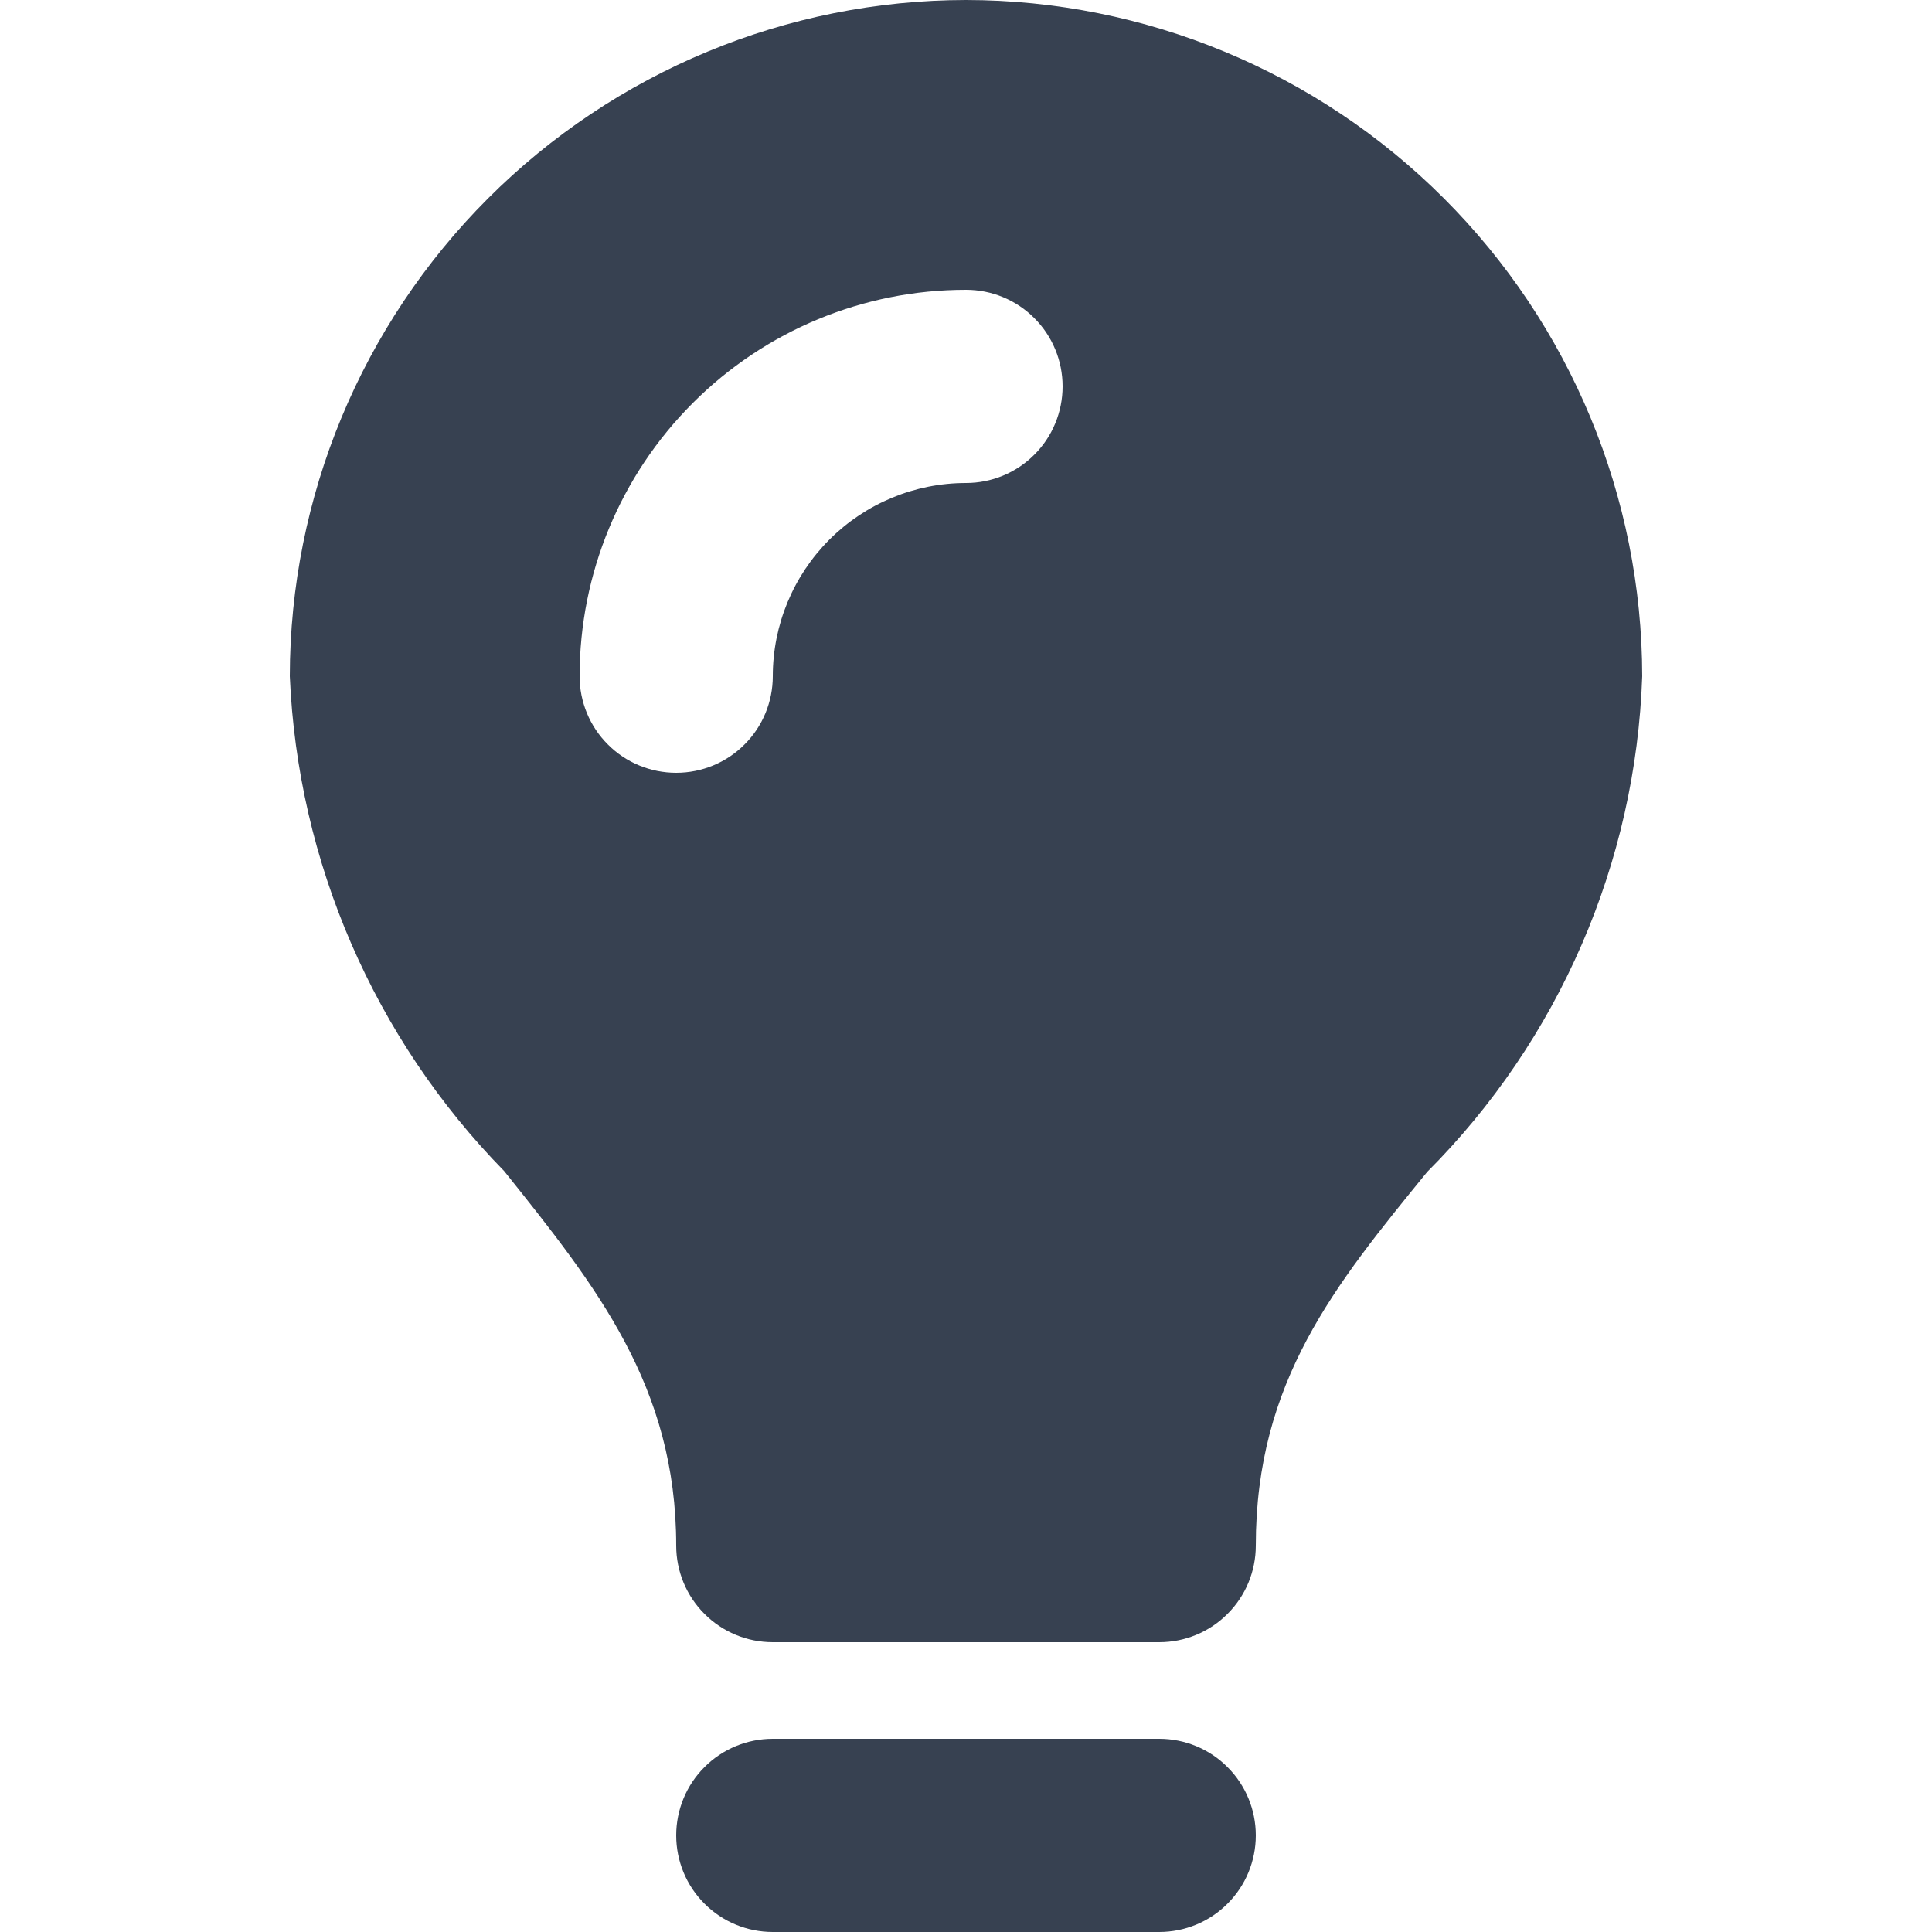
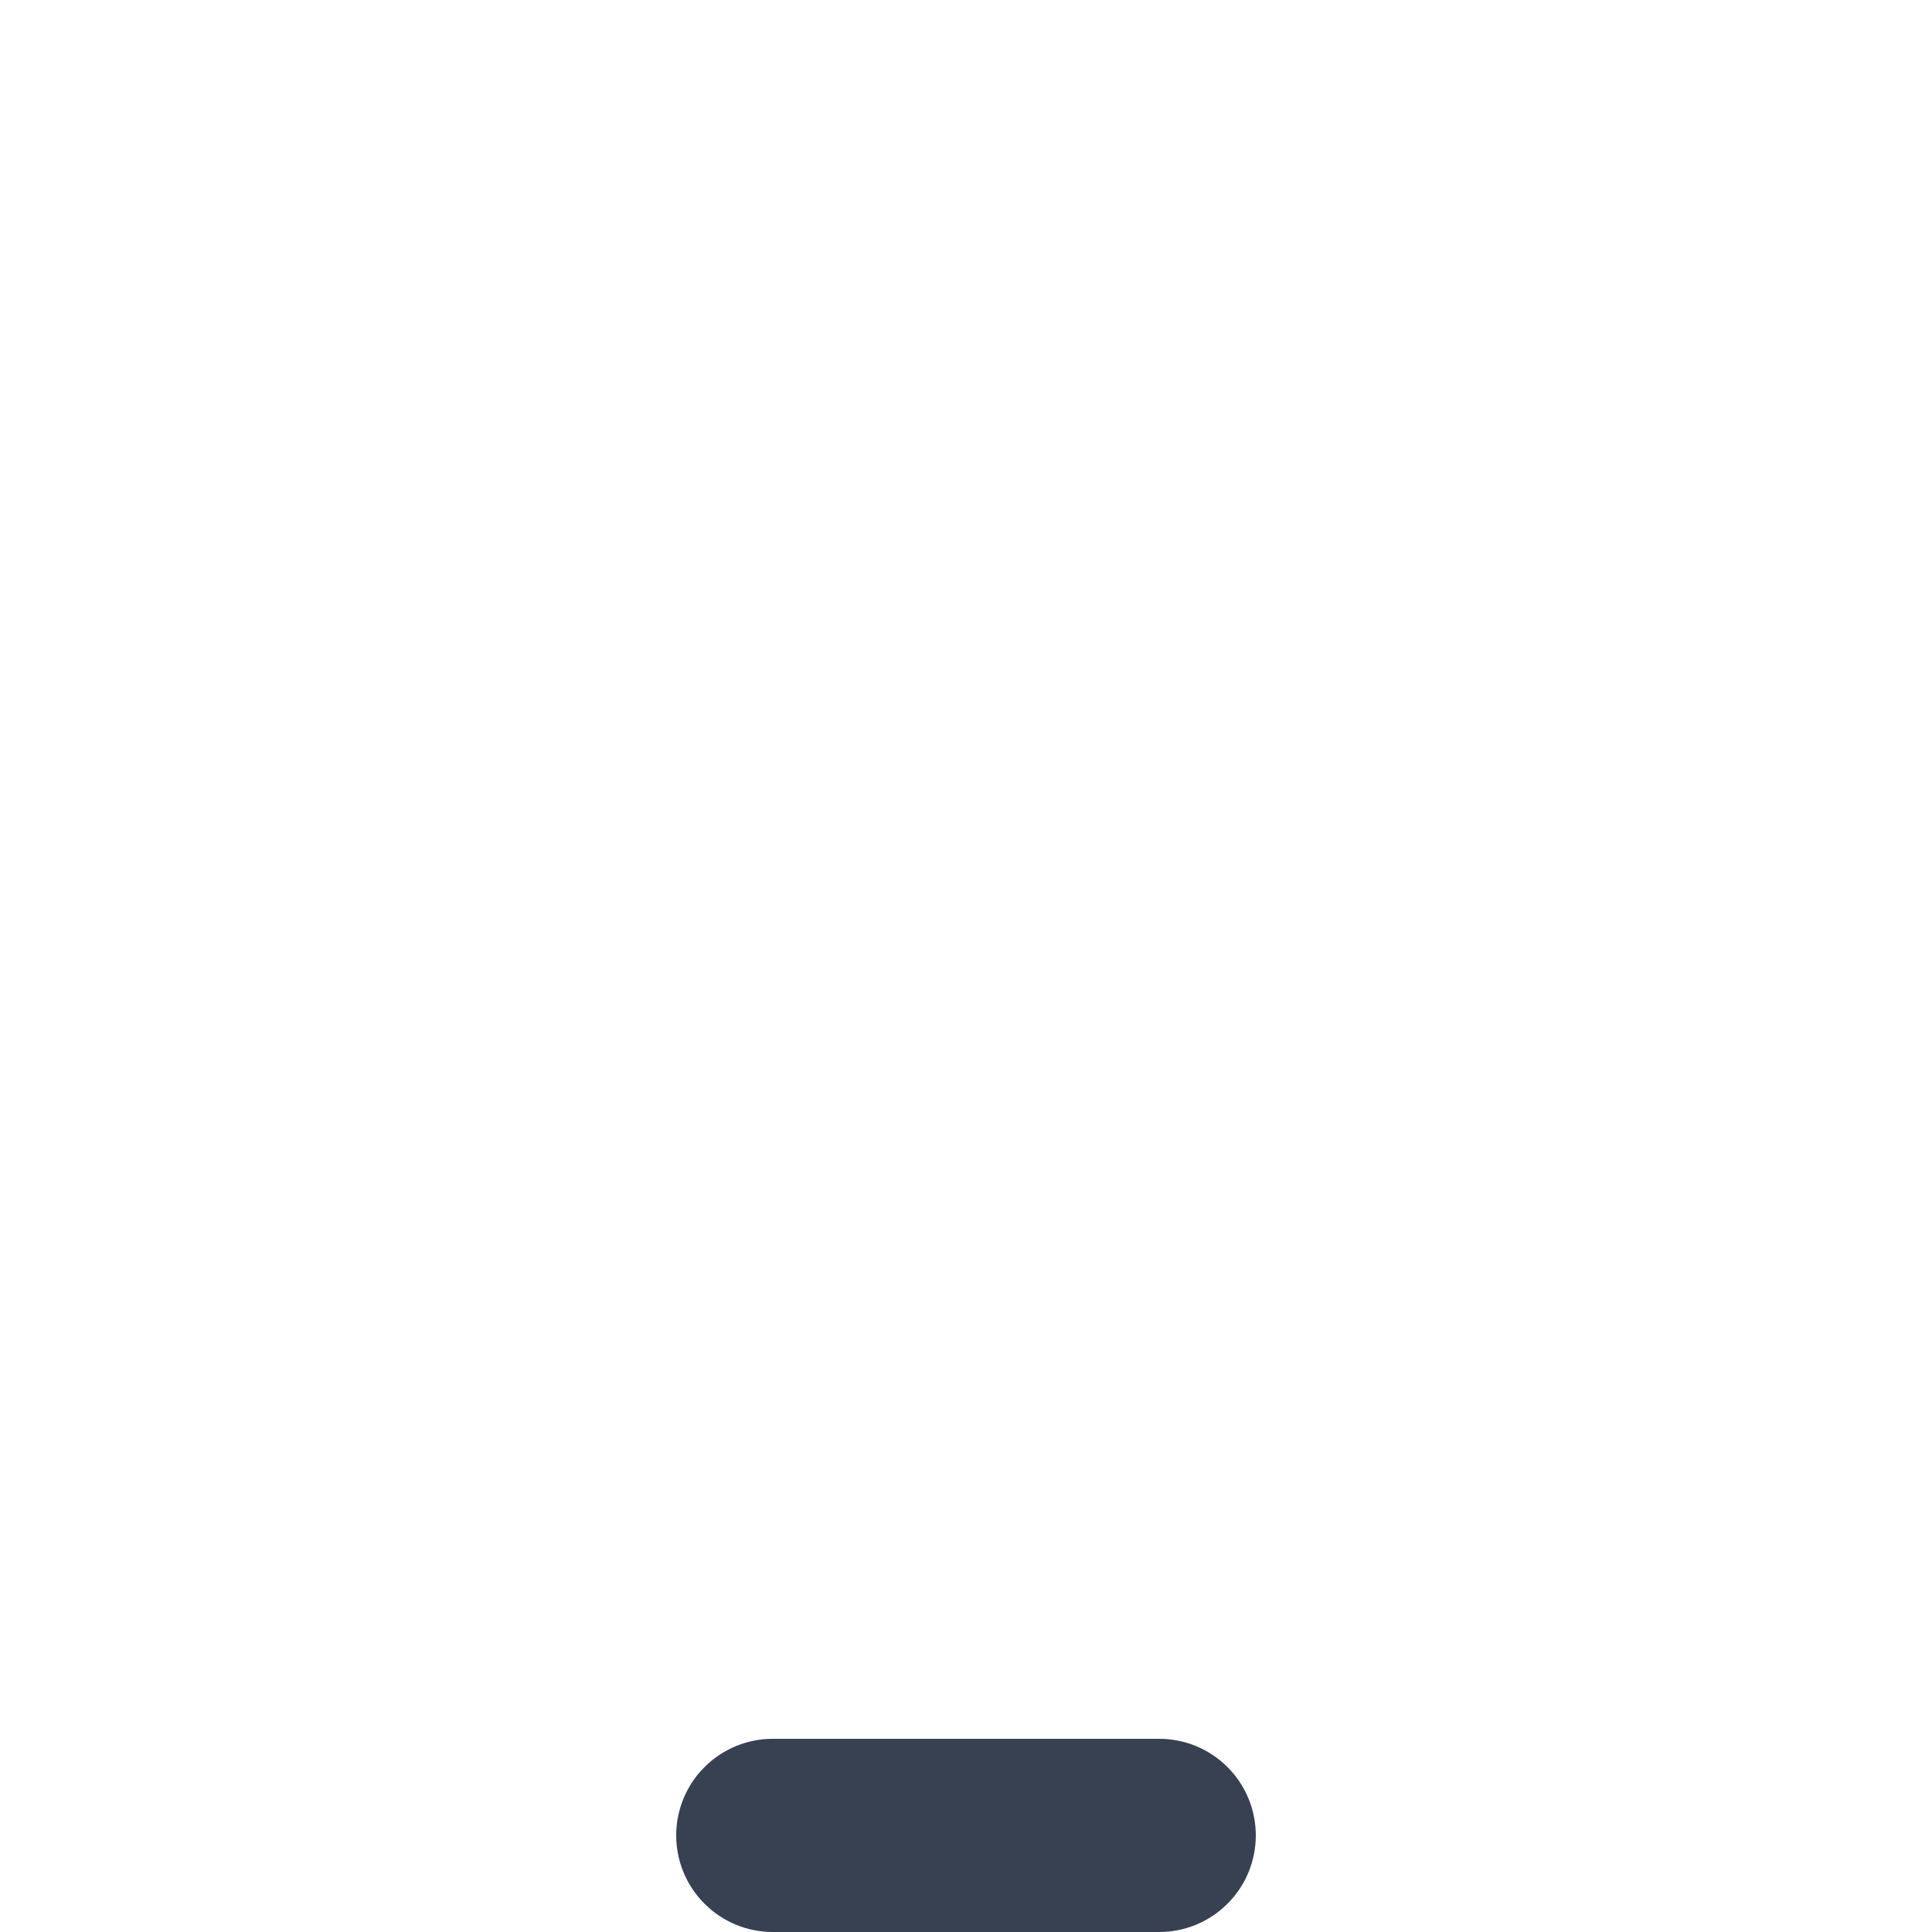
<svg xmlns="http://www.w3.org/2000/svg" width="20" height="20" viewBox="0 0 20 20" fill="none">
  <g id="light-bulb">
    <g id="Vector">
      <path d="M12 18H8C7.735 18 7.48 18.105 7.293 18.293C7.105 18.48 7 18.735 7 19C7 19.265 7.105 19.52 7.293 19.707C7.48 19.895 7.735 20 8 20H12C12.265 20 12.52 19.895 12.707 19.707C12.895 19.52 13 19.265 13 19C13 18.735 12.895 18.48 12.707 18.293C12.52 18.105 12.265 18 12 18Z" fill="#374151" />
-       <path d="M10 0C8.144 0.002 6.365 0.741 5.053 2.053C3.741 3.365 3.002 5.144 3 7C3.082 8.923 3.873 10.748 5.219 12.123C6.175 13.318 7 14.351 7 16C7 16.265 7.105 16.52 7.293 16.707C7.48 16.895 7.735 17 8 17H12C12.265 17 12.52 16.895 12.707 16.707C12.895 16.52 13 16.265 13 16C13 14.3 13.822 13.3 14.774 12.132C16.139 10.765 16.934 8.931 17 7C16.998 5.144 16.259 3.365 14.947 2.053C13.635 0.741 11.856 0.002 10 0ZM10 5C9.47 5 8.961 5.211 8.586 5.586C8.211 5.961 8 6.47 8 7C8 7.265 7.895 7.52 7.707 7.707C7.52 7.895 7.265 8 7 8C6.735 8 6.48 7.895 6.293 7.707C6.105 7.52 6 7.265 6 7C6 5.939 6.421 4.922 7.172 4.172C7.922 3.421 8.939 3 10 3C10.265 3 10.52 3.105 10.707 3.293C10.895 3.48 11 3.735 11 4C11 4.265 10.895 4.52 10.707 4.707C10.52 4.895 10.265 5 10 5Z" fill="#374151" />
    </g>
  </g>
</svg>